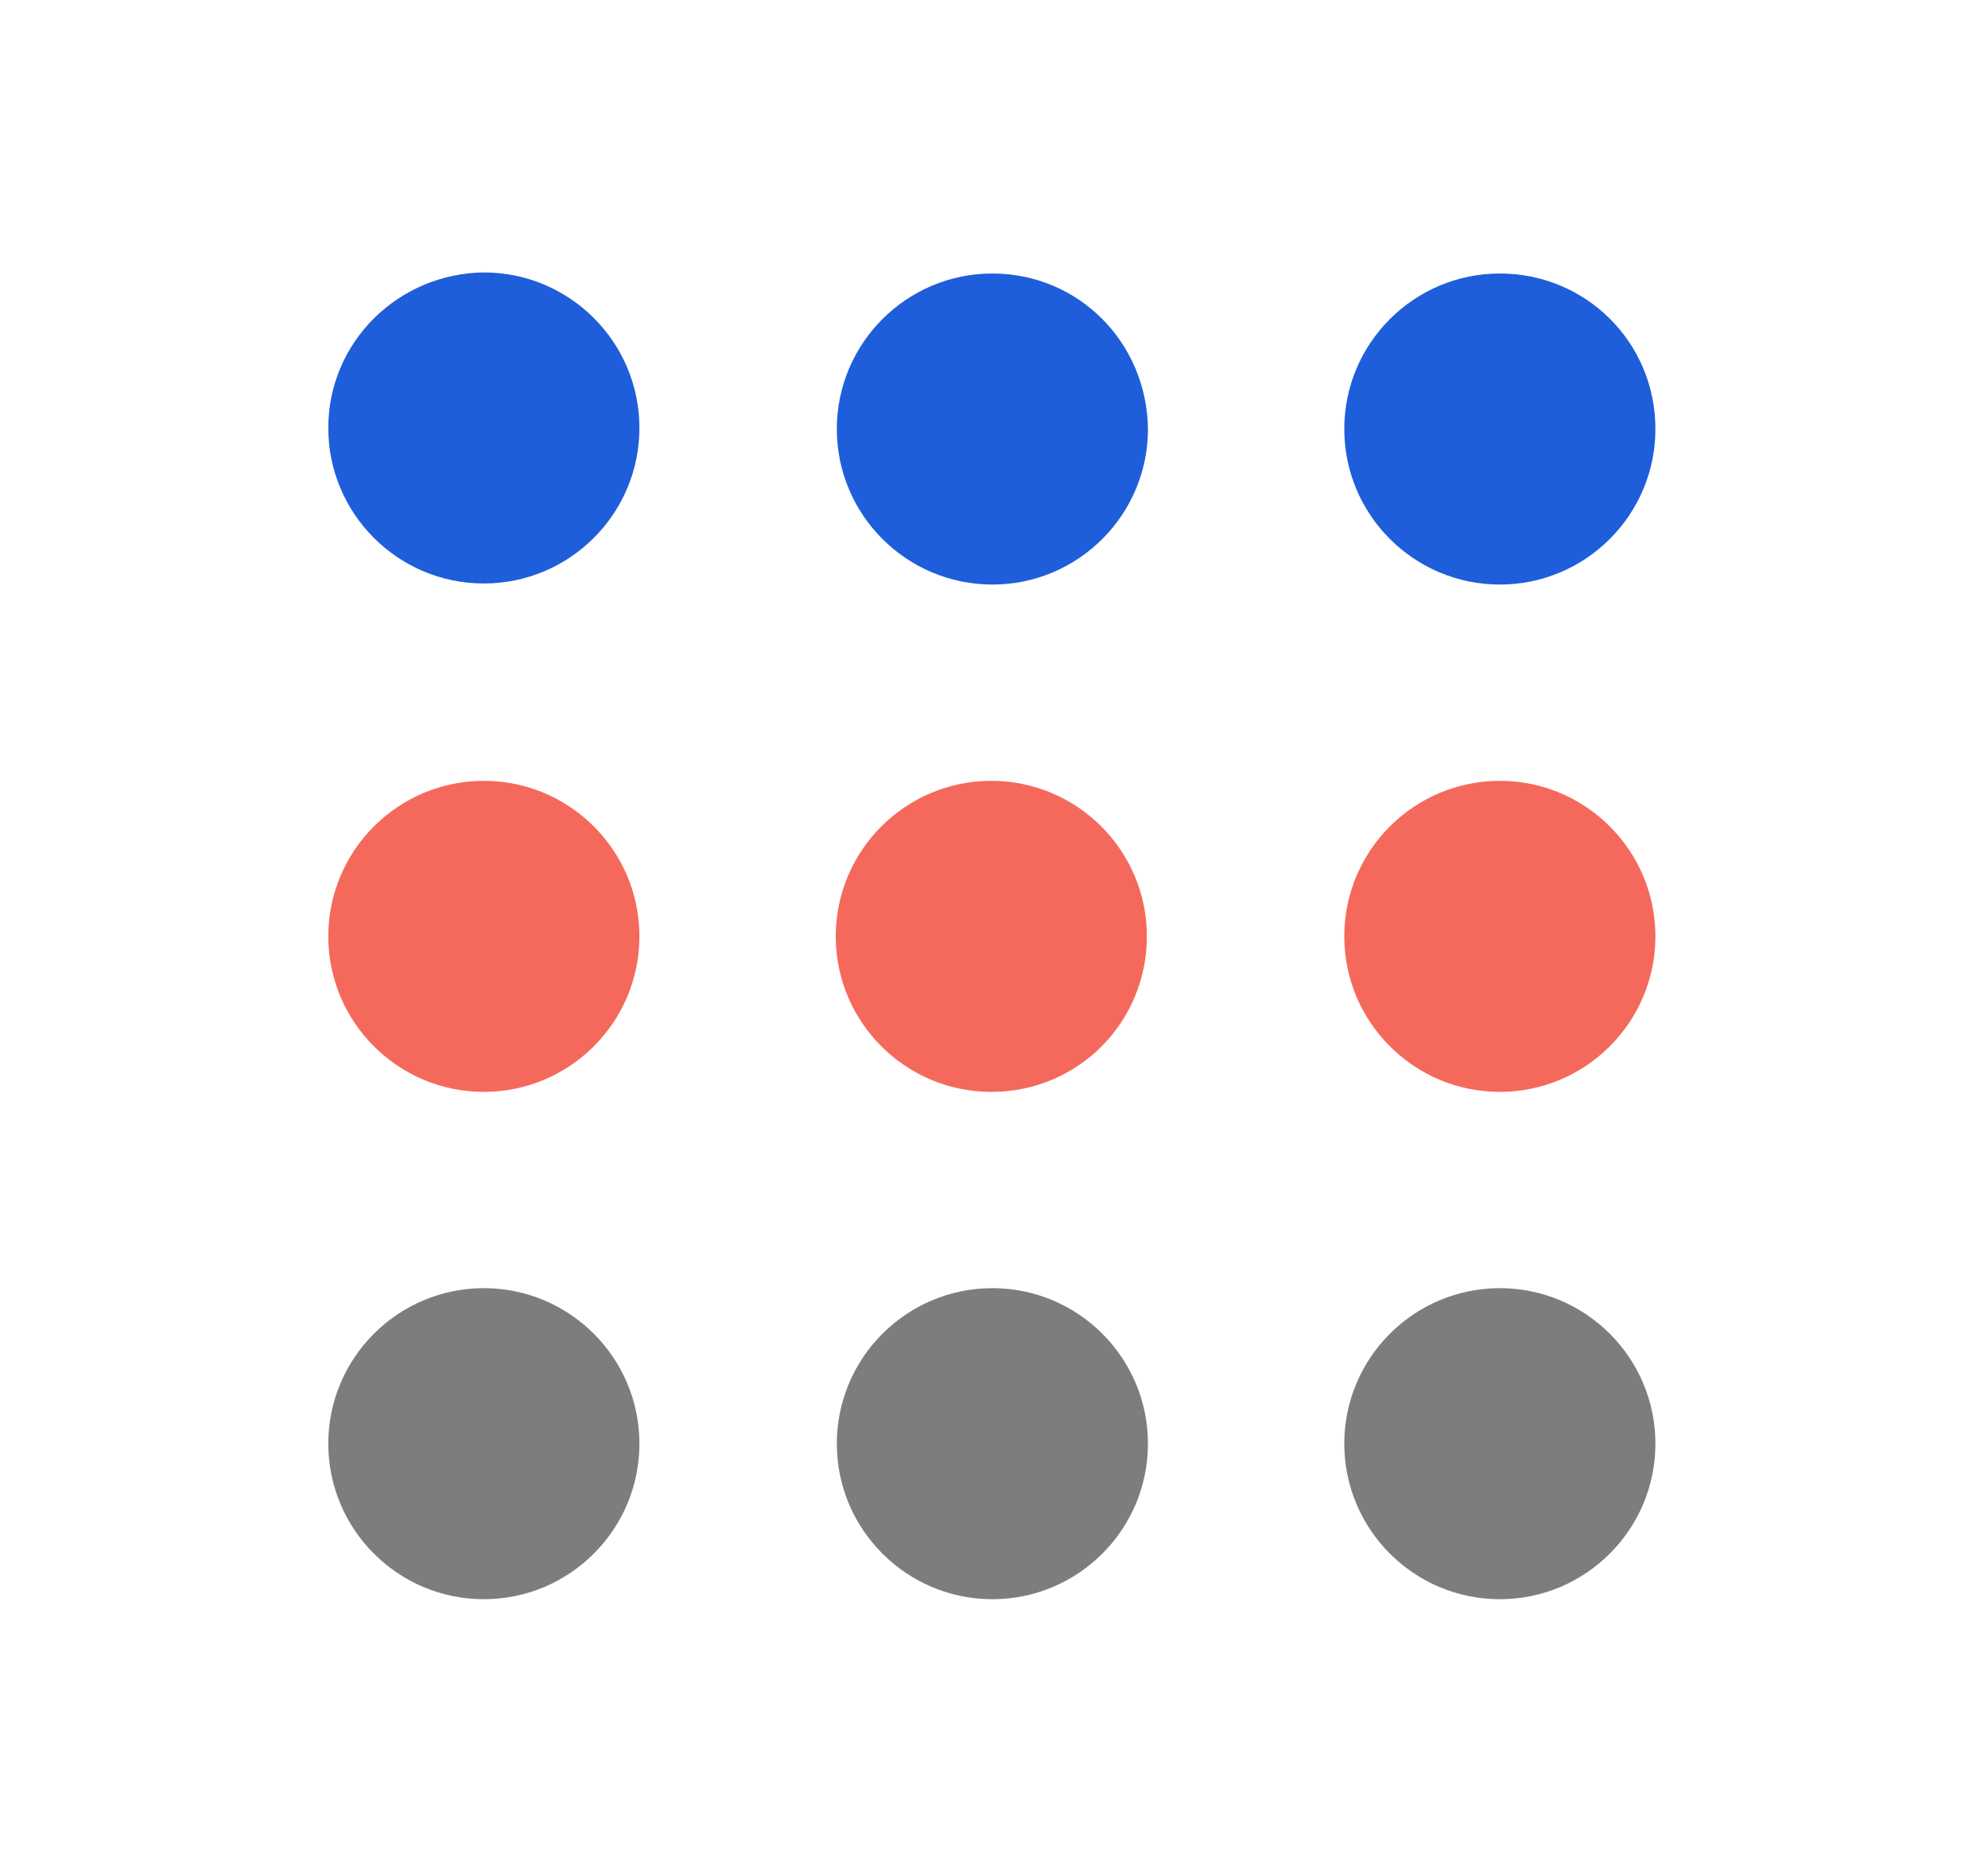
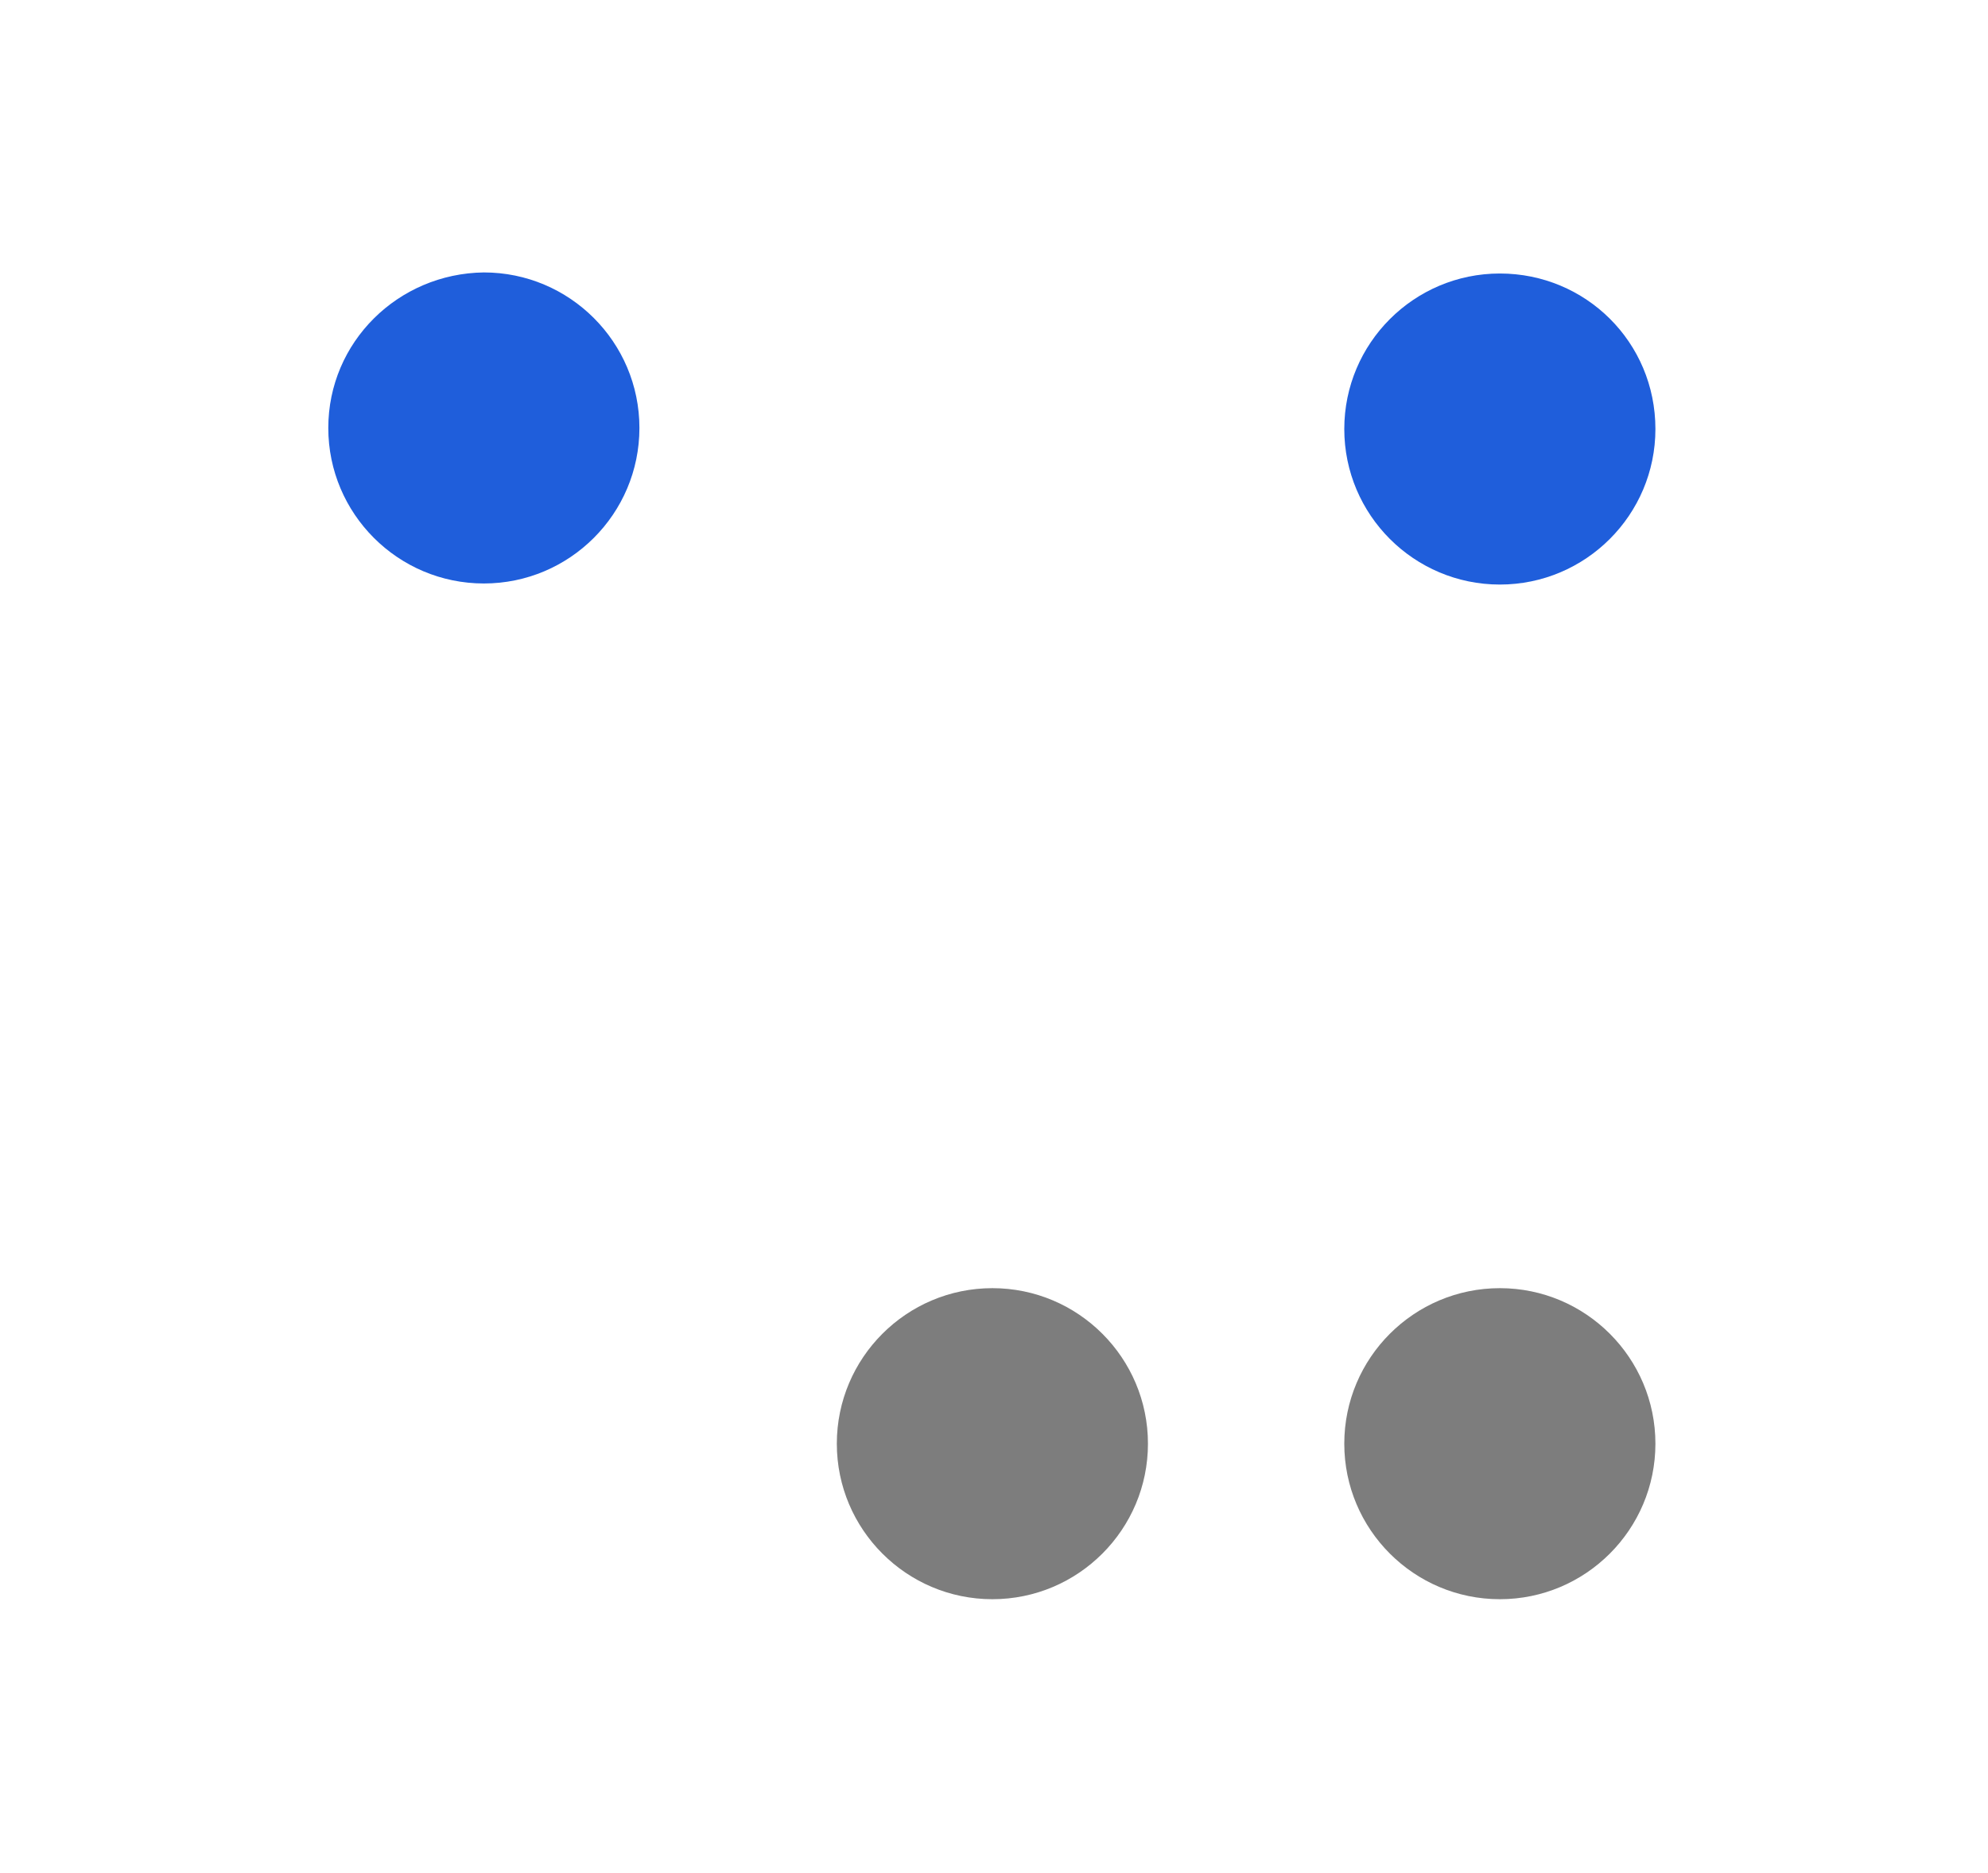
<svg xmlns="http://www.w3.org/2000/svg" version="1.1" id="Layer_1" x="0px" y="0px" viewBox="0 0 185.3 174.6" style="enable-background:new 0 0 185.3 174.6;" xml:space="preserve">
  <style type="text/css">
	.st0{fill:#1F5EDB;}
	.st1{fill:#F5695C;}
	.st2{fill:#7D7D7D;}
	.st3{fill:#F4695B;stroke:#FFFFFF;stroke-width:7.303;stroke-miterlimit:10;}
	.st4{fill:#1F5EDB;stroke:#FFFFFF;stroke-width:7.303;stroke-miterlimit:10;}
	.st5{fill:#7D7D7D;stroke:#FFFFFF;stroke-width:7.303;stroke-miterlimit:10;}
	.st6{fill:#7D7D7D;stroke:#FFFFFF;stroke-width:9;stroke-miterlimit:10;}
	.st7{fill:#F4695B;}
	.st8{fill:#FFFFFF;}
</style>
  <path class="st0" d="M30.6,39.9L30.6,39.9c0,8,6.5,14.5,14.5,14.5h0c8,0,14.5-6.5,14.5-14.5v0c0-8-6.5-14.5-14.5-14.5h0  C37.1,25.5,30.6,31.9,30.6,39.9z" />
-   <path class="st0" d="M92.5,25.5L92.5,25.5c-8,0-14.5,6.5-14.5,14.5v0c0,8,6.5,14.5,14.5,14.5h0c8,0,14.5-6.5,14.5-14.5v0  C106.9,31.9,100.5,25.5,92.5,25.5z" />
  <path class="st0" d="M139.8,25.5L139.8,25.5c-8,0-14.5,6.5-14.5,14.5v0c0,8,6.5,14.5,14.5,14.5h0c8,0,14.5-6.5,14.5-14.5v0  C154.3,31.9,147.8,25.5,139.8,25.5z" />
-   <path class="st1" d="M30.6,87.3L30.6,87.3c0,8,6.5,14.5,14.5,14.5h0c8,0,14.5-6.5,14.5-14.5v0c0-8-6.5-14.5-14.5-14.5h0  C37.1,72.8,30.6,79.3,30.6,87.3z" />
-   <path class="st1" d="M106.9,87.3L106.9,87.3c0-8-6.5-14.5-14.5-14.5h0c-8,0-14.5,6.5-14.5,14.5v0c0,8,6.5,14.5,14.5,14.5h0  C100.5,101.8,106.9,95.3,106.9,87.3z" />
-   <path class="st1" d="M154.3,87.3L154.3,87.3c0-8-6.5-14.5-14.5-14.5h0c-8,0-14.5,6.5-14.5,14.5v0c0,8,6.5,14.5,14.5,14.5h0  C147.8,101.8,154.3,95.3,154.3,87.3z" />
-   <path class="st2" d="M45.1,149.1L45.1,149.1c8,0,14.5-6.5,14.5-14.5v0c0-8-6.5-14.5-14.5-14.5h0c-8,0-14.5,6.5-14.5,14.5v0  C30.6,142.6,37.1,149.1,45.1,149.1z" />
  <path class="st2" d="M92.5,149.1L92.5,149.1c8,0,14.5-6.5,14.5-14.5v0c0-8-6.5-14.5-14.5-14.5h0c-8,0-14.5,6.5-14.5,14.5v0  C78,142.6,84.5,149.1,92.5,149.1z" />
  <path class="st2" d="M154.3,134.6L154.3,134.6c0-8-6.5-14.5-14.5-14.5h0c-8,0-14.5,6.5-14.5,14.5v0c0,8,6.5,14.5,14.5,14.5h0  C147.8,149.1,154.3,142.6,154.3,134.6z" />
</svg>